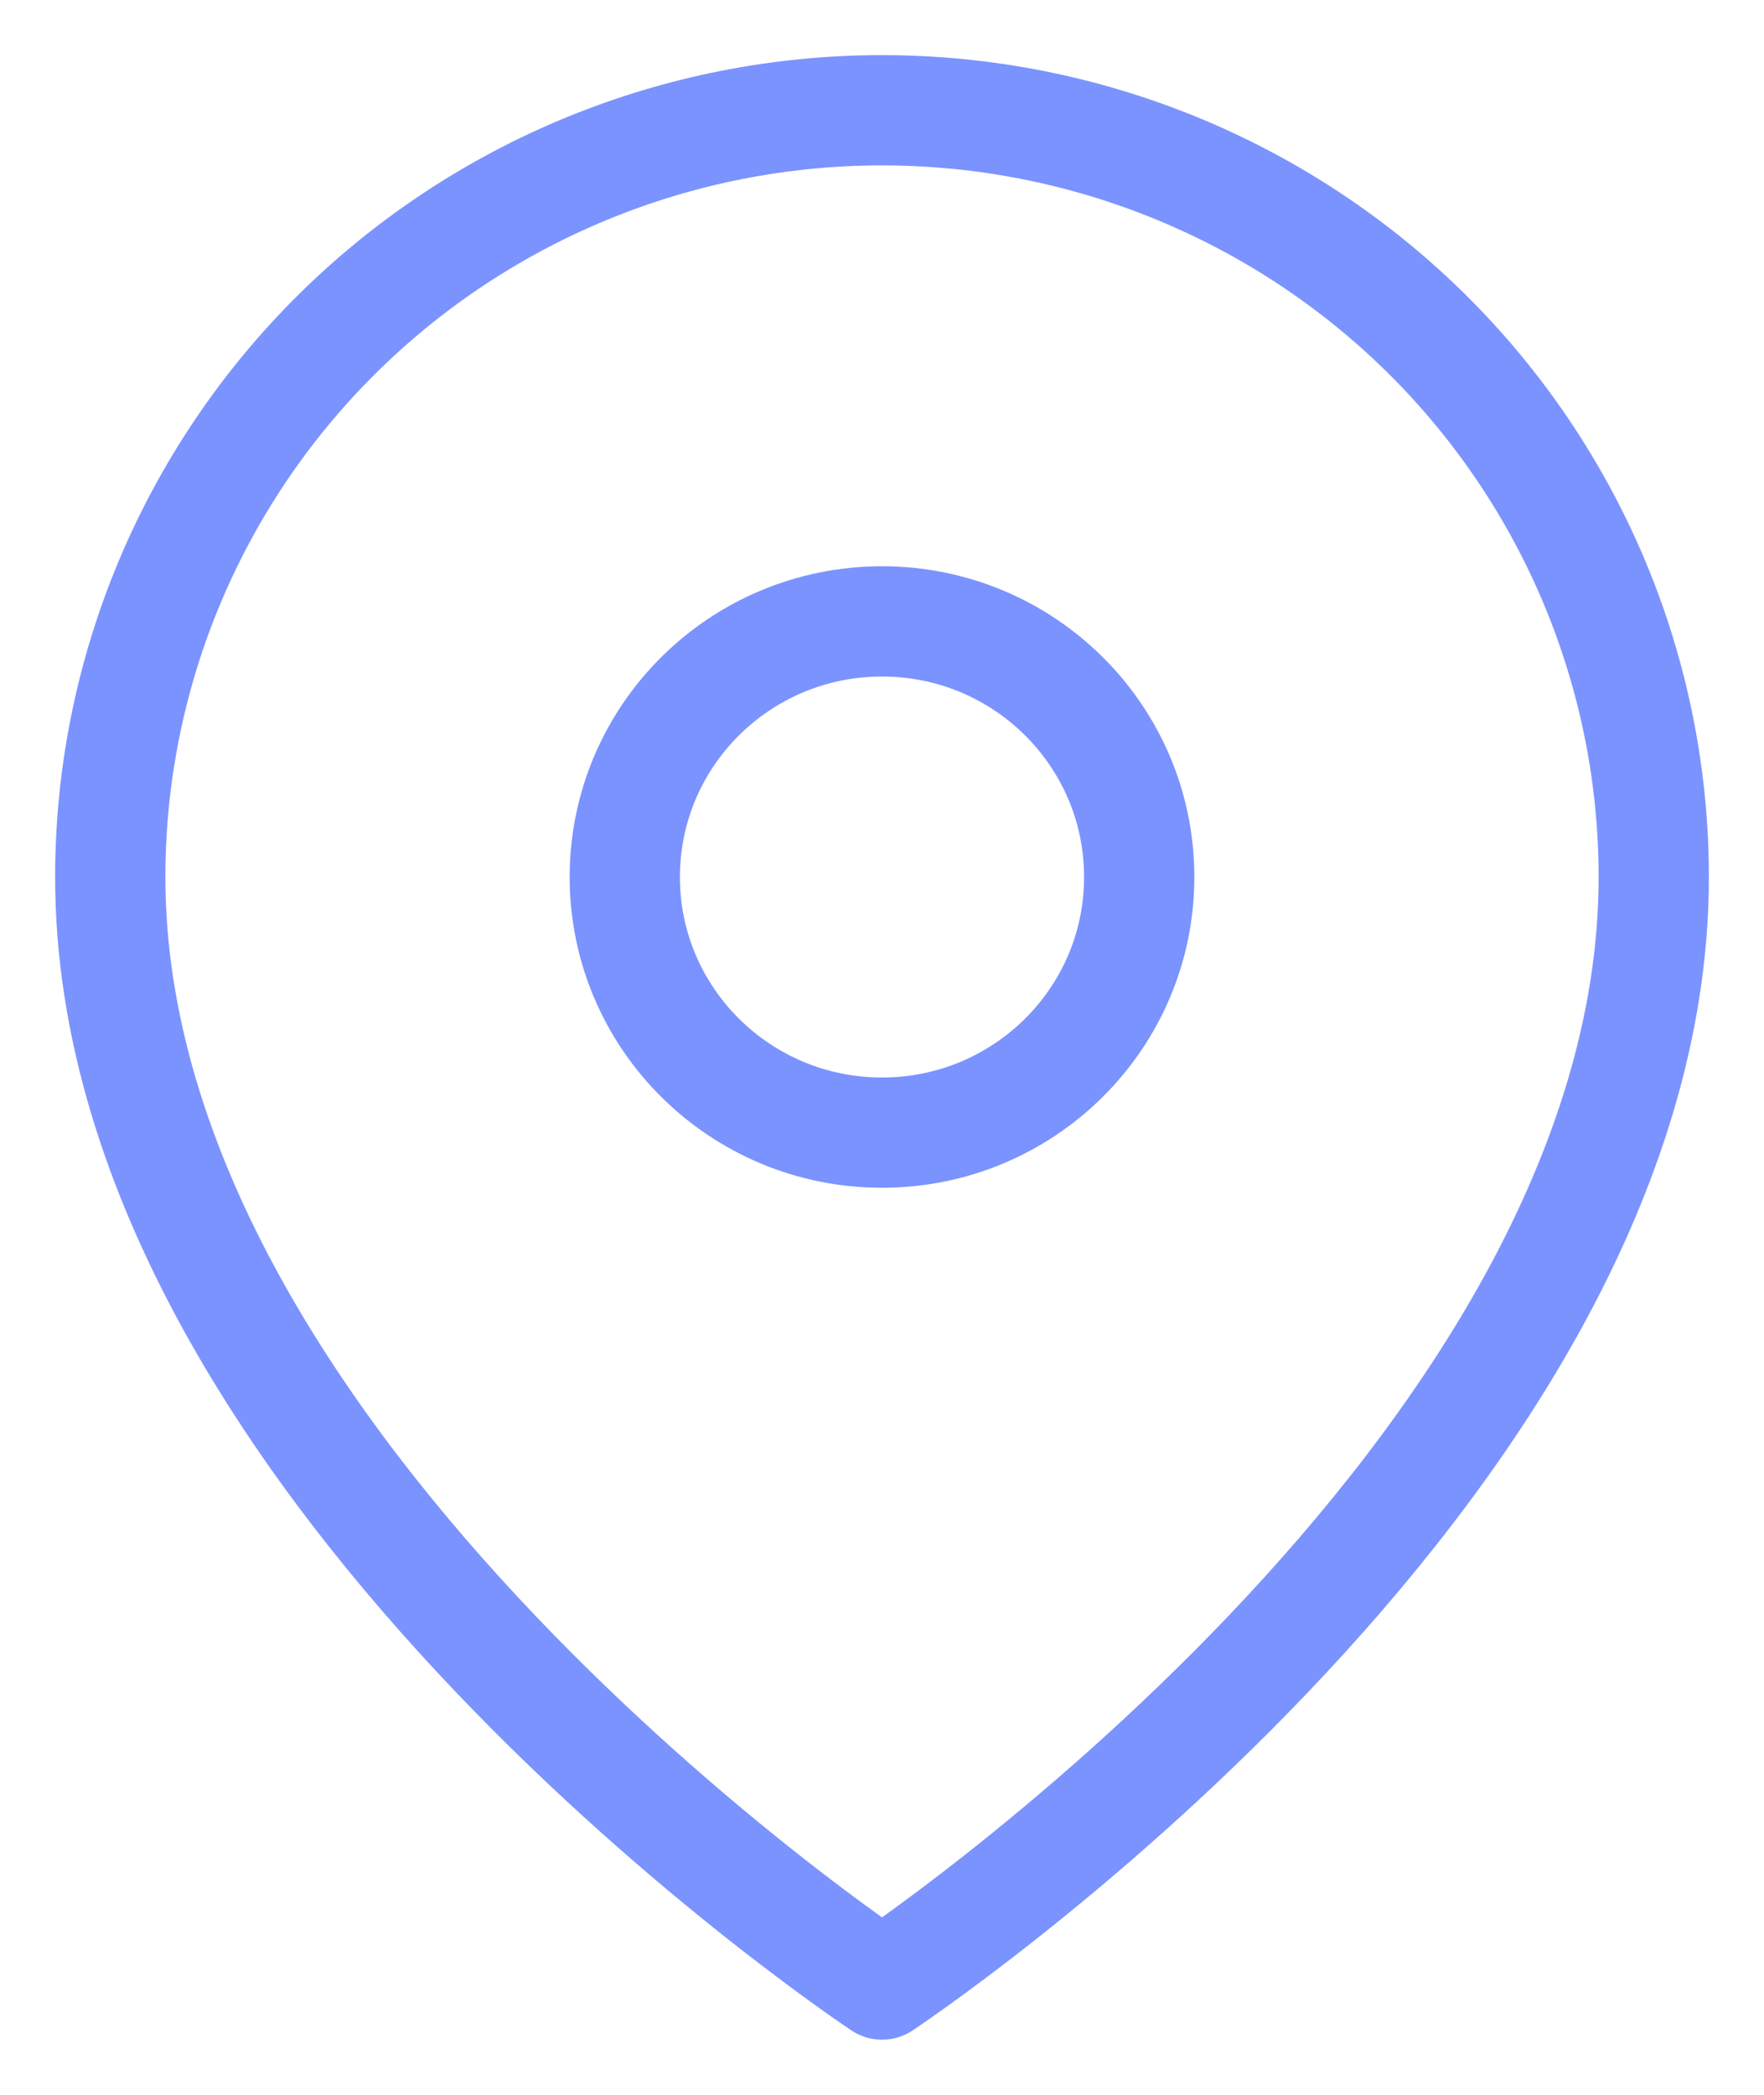
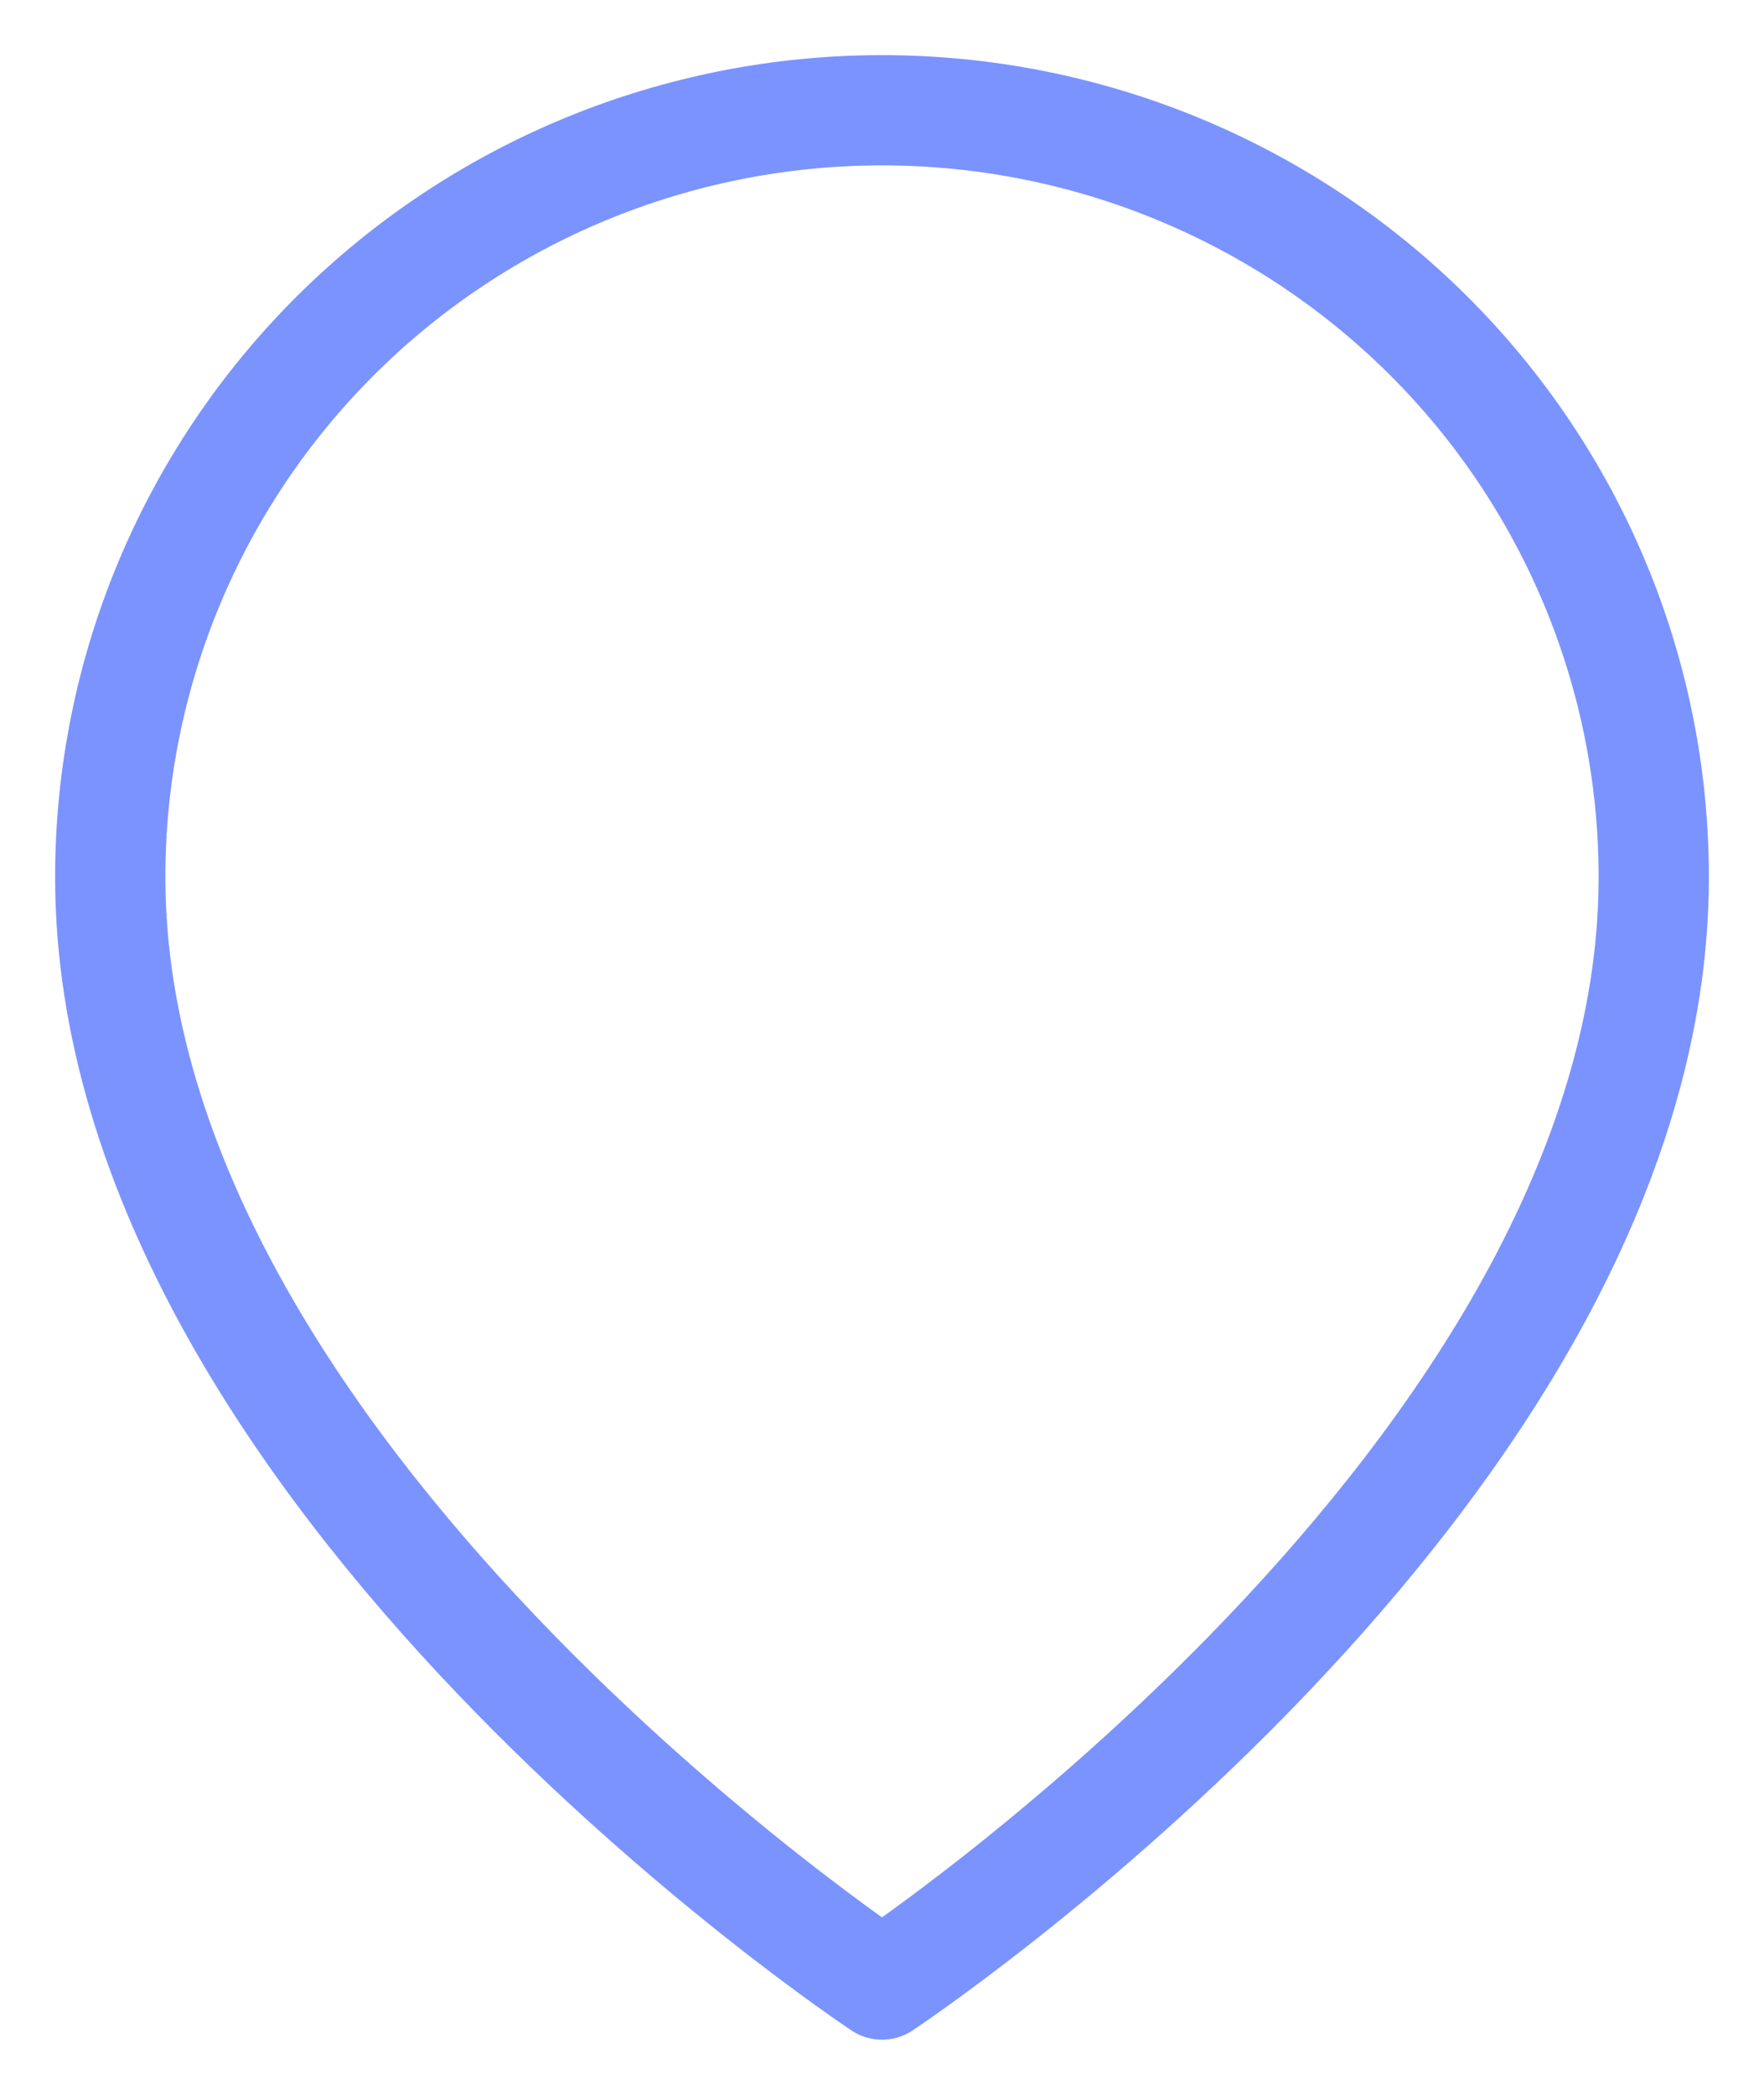
<svg xmlns="http://www.w3.org/2000/svg" width="16" height="19" viewBox="0 0 16 19" fill="none">
  <path d="M15 7.955C15 13.364 8 18 8 18C8 18 1 13.364 1 7.955C1 6.11 1.738 4.341 3.05 3.037C4.363 1.733 6.143 1 8 1C9.857 1 11.637 1.733 12.95 3.037C14.262 4.341 15 6.11 15 7.955Z" stroke="#7B93FF" stroke-linecap="round" stroke-linejoin="round" />
-   <path d="M8 10.273C9.289 10.273 10.333 9.235 10.333 7.955C10.333 6.674 9.289 5.636 8 5.636C6.711 5.636 5.667 6.674 5.667 7.955C5.667 9.235 6.711 10.273 8 10.273Z" stroke="#7B93FF" stroke-linecap="round" stroke-linejoin="round" />
</svg>